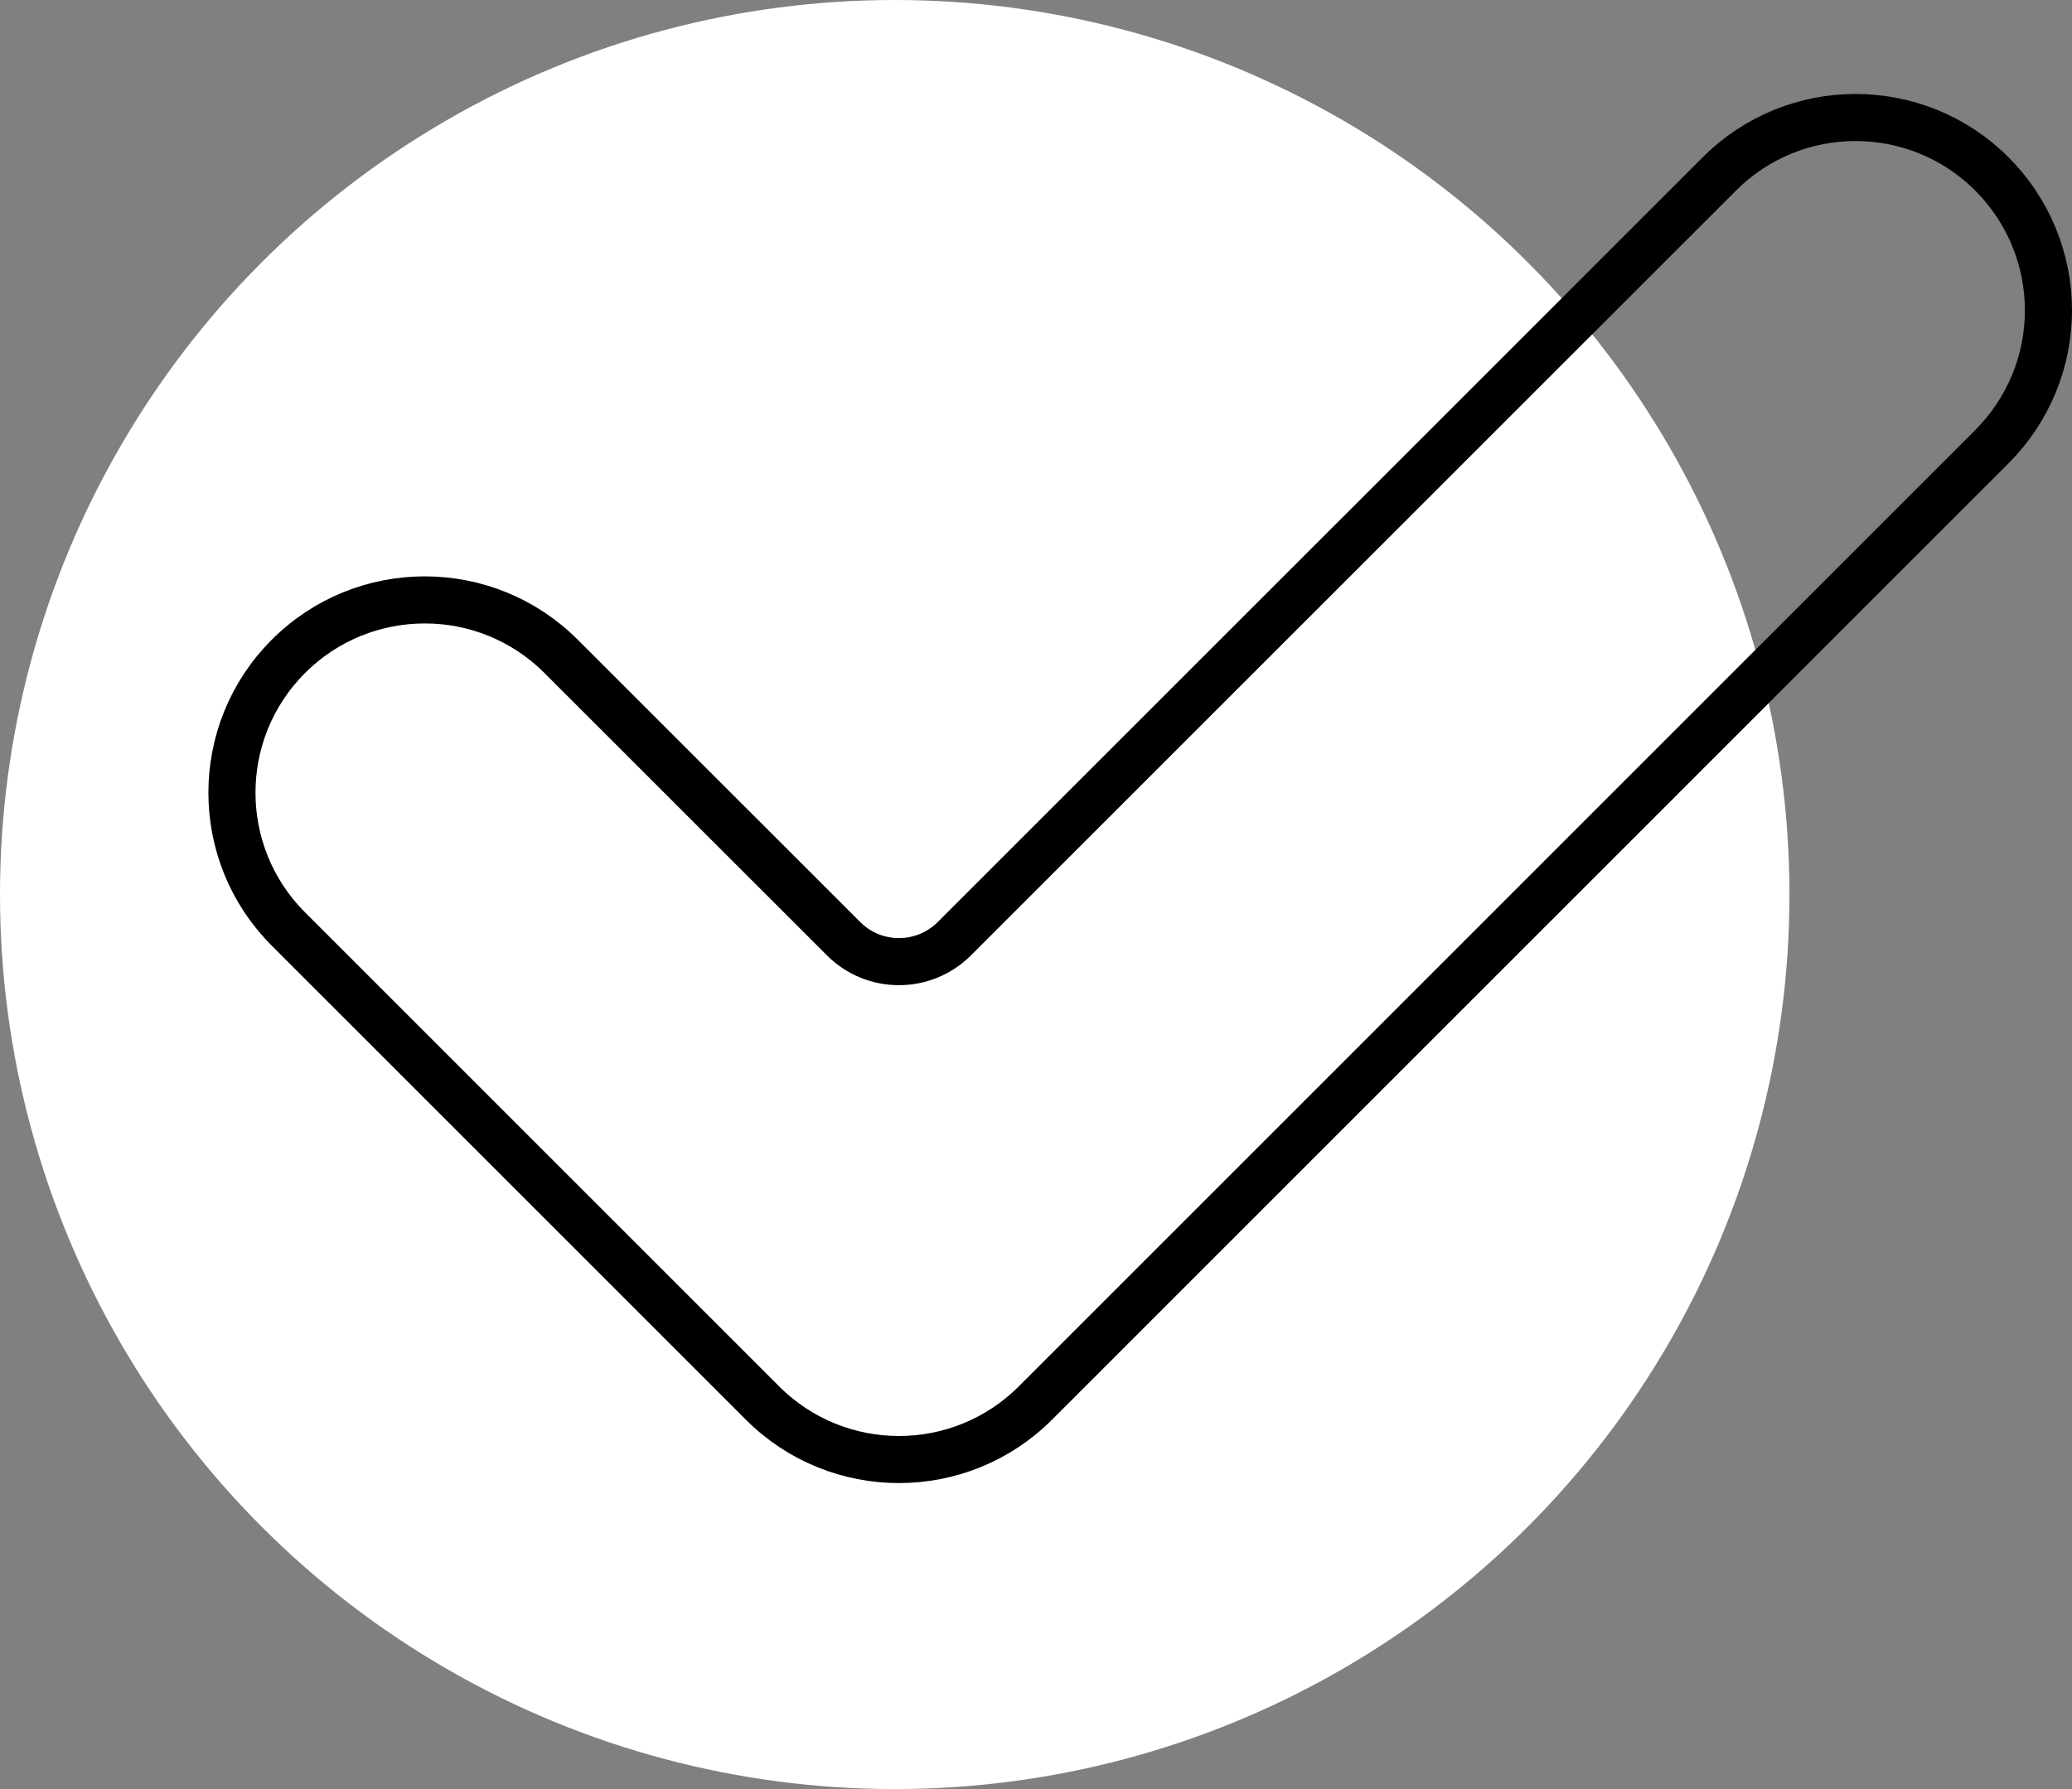
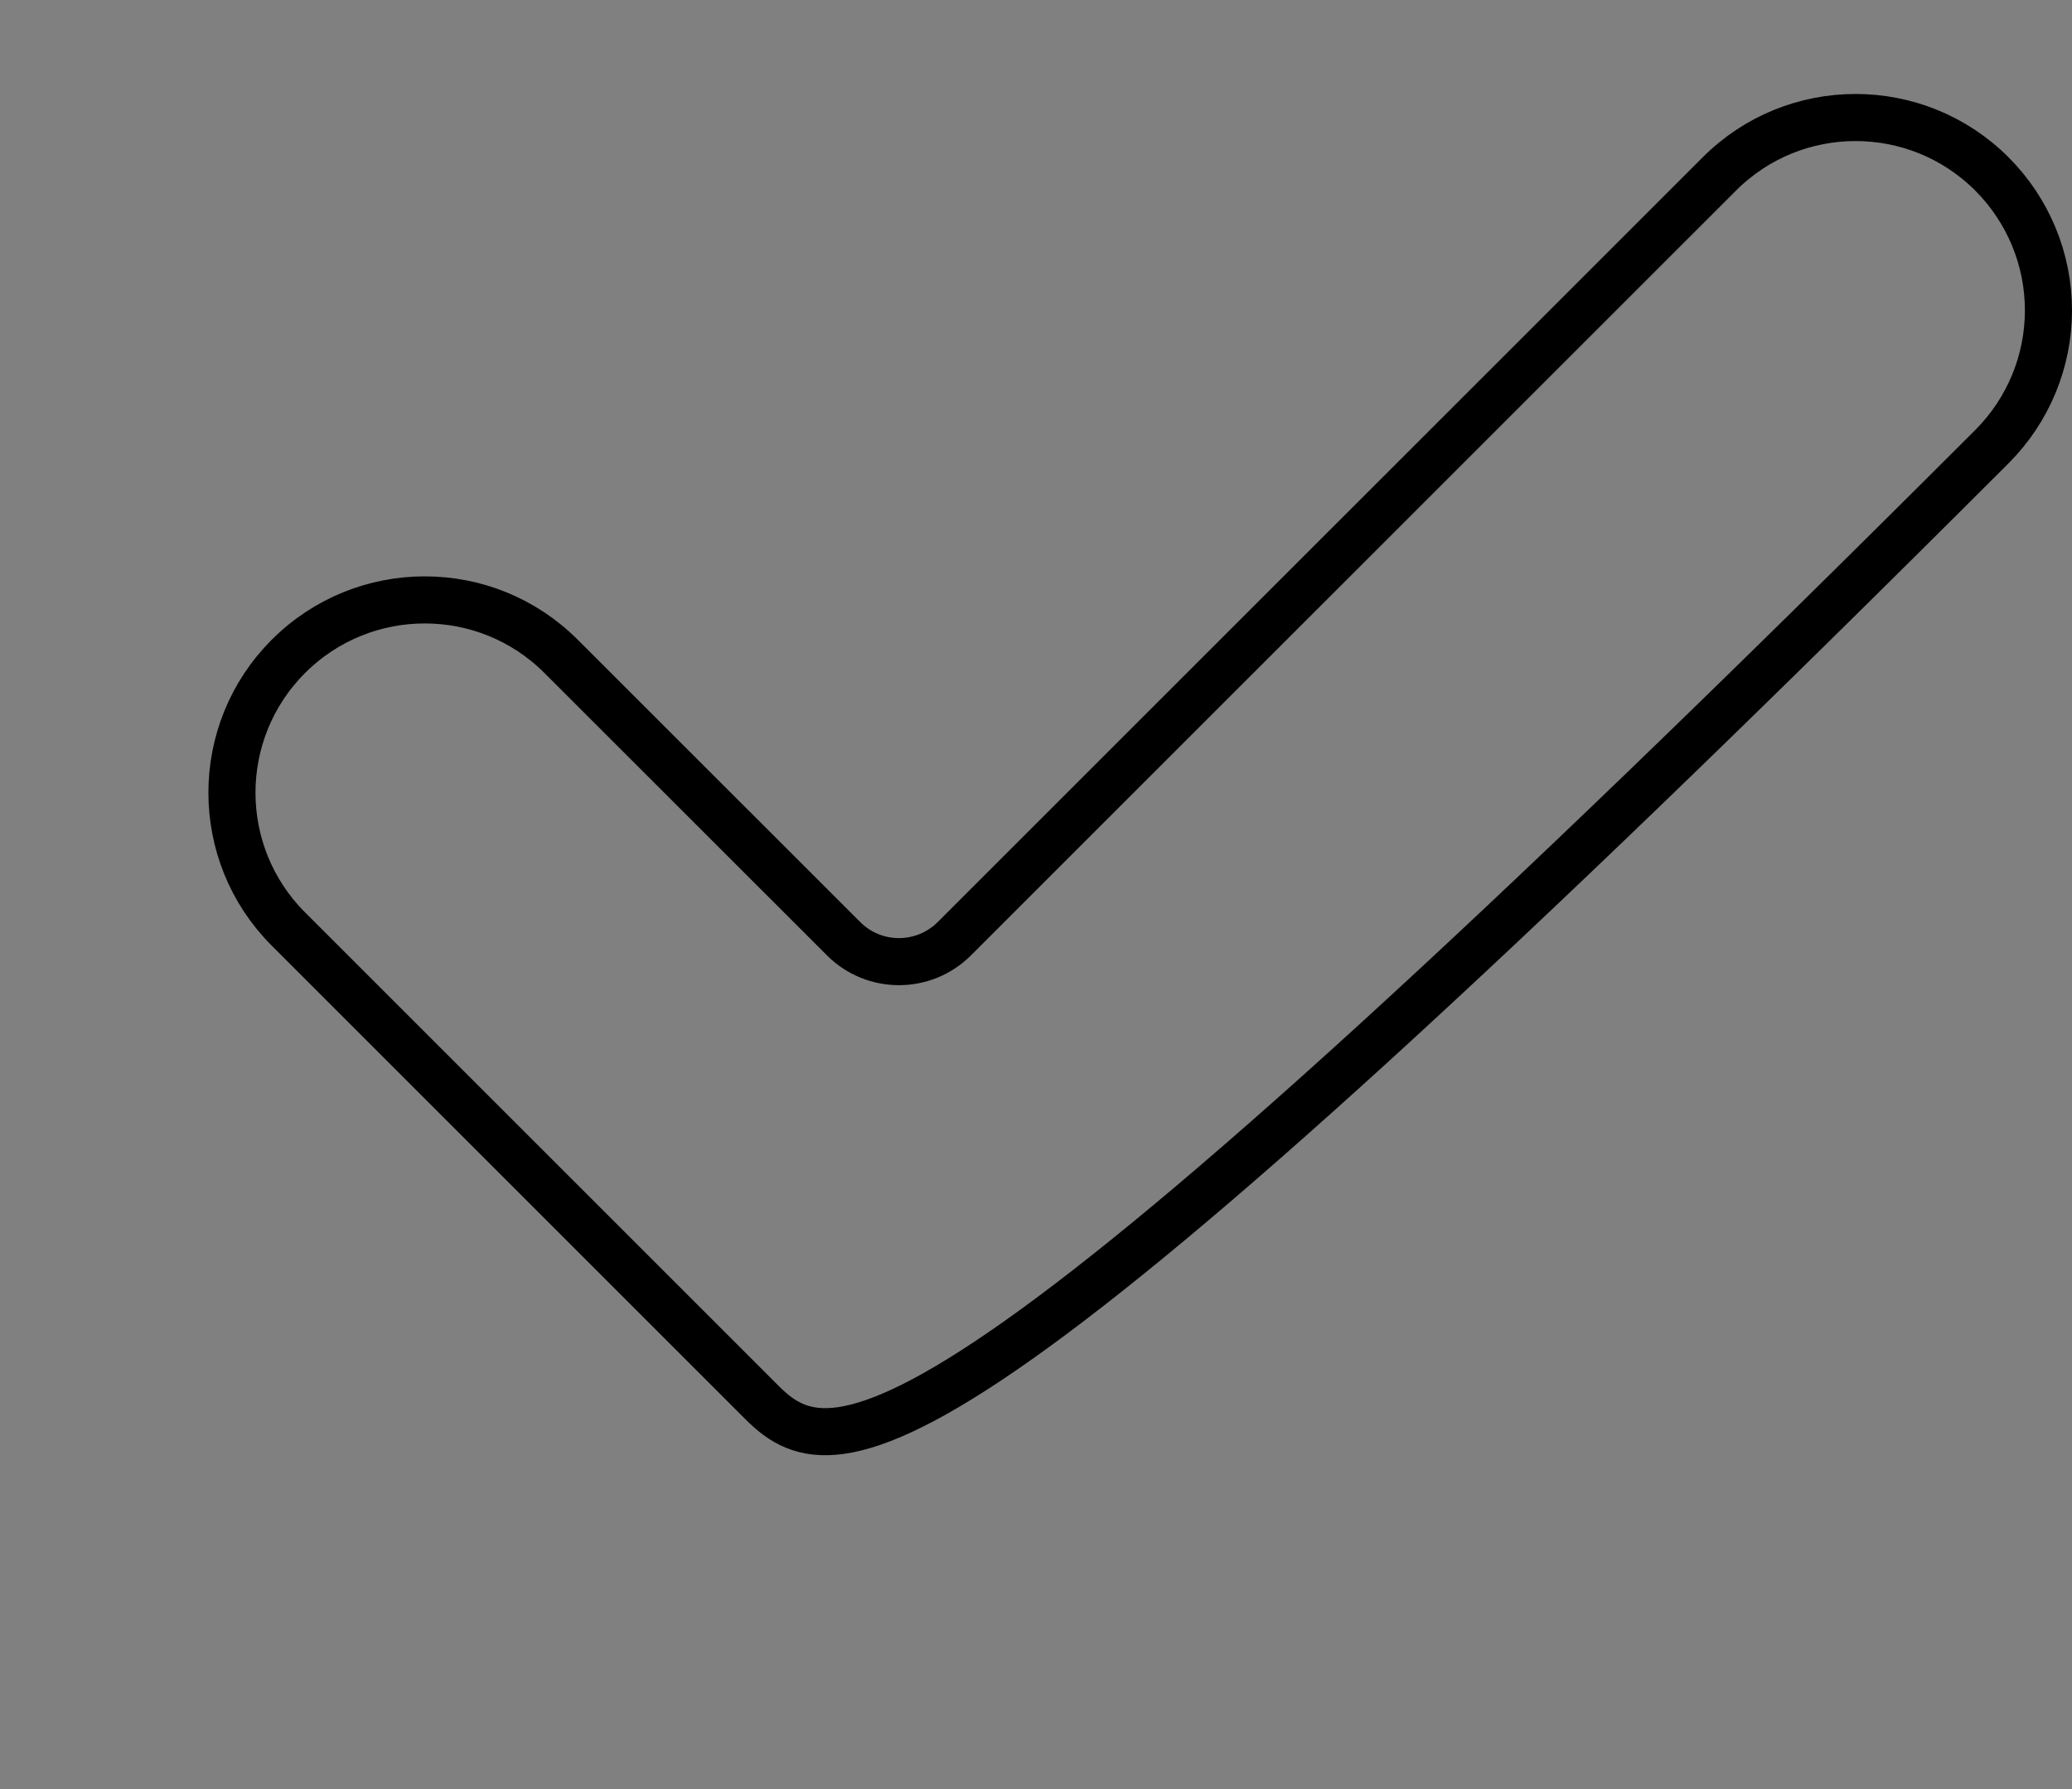
<svg xmlns="http://www.w3.org/2000/svg" width="22" height="19" viewBox="0 0 22 19" fill="none">
  <rect x="0" y="0" width="22" height="19" fill="#808080" stroke="none" />
-   <circle cx="9.5" cy="9.5" r="9.5" fill="white" />
-   <path d="M8.097 14.901L8.097 14.901L3.062 9.866L3.062 9.866C2.263 9.067 2.263 7.77 3.062 6.971L3.062 6.971C3.861 6.171 5.159 6.171 5.958 6.971L5.958 6.971L8.958 9.97L8.958 9.97C9.282 10.294 9.808 10.293 10.132 9.97L10.132 9.97L18.255 1.848L18.255 1.848C19.053 1.048 20.351 1.048 21.15 1.848C21.534 2.232 21.75 2.753 21.75 3.296C21.75 3.839 21.534 4.359 21.15 4.743L10.993 14.901C10.193 15.7 8.896 15.7 8.097 14.901Z" stroke="black" stroke-width="0.5" />
+   <path d="M8.097 14.901L8.097 14.901L3.062 9.866L3.062 9.866C2.263 9.067 2.263 7.77 3.062 6.971L3.062 6.971C3.861 6.171 5.159 6.171 5.958 6.971L5.958 6.971L8.958 9.97L8.958 9.97C9.282 10.294 9.808 10.293 10.132 9.97L10.132 9.97L18.255 1.848L18.255 1.848C19.053 1.048 20.351 1.048 21.15 1.848C21.534 2.232 21.75 2.753 21.75 3.296C21.75 3.839 21.534 4.359 21.15 4.743C10.193 15.7 8.896 15.7 8.097 14.901Z" stroke="black" stroke-width="0.5" />
</svg>